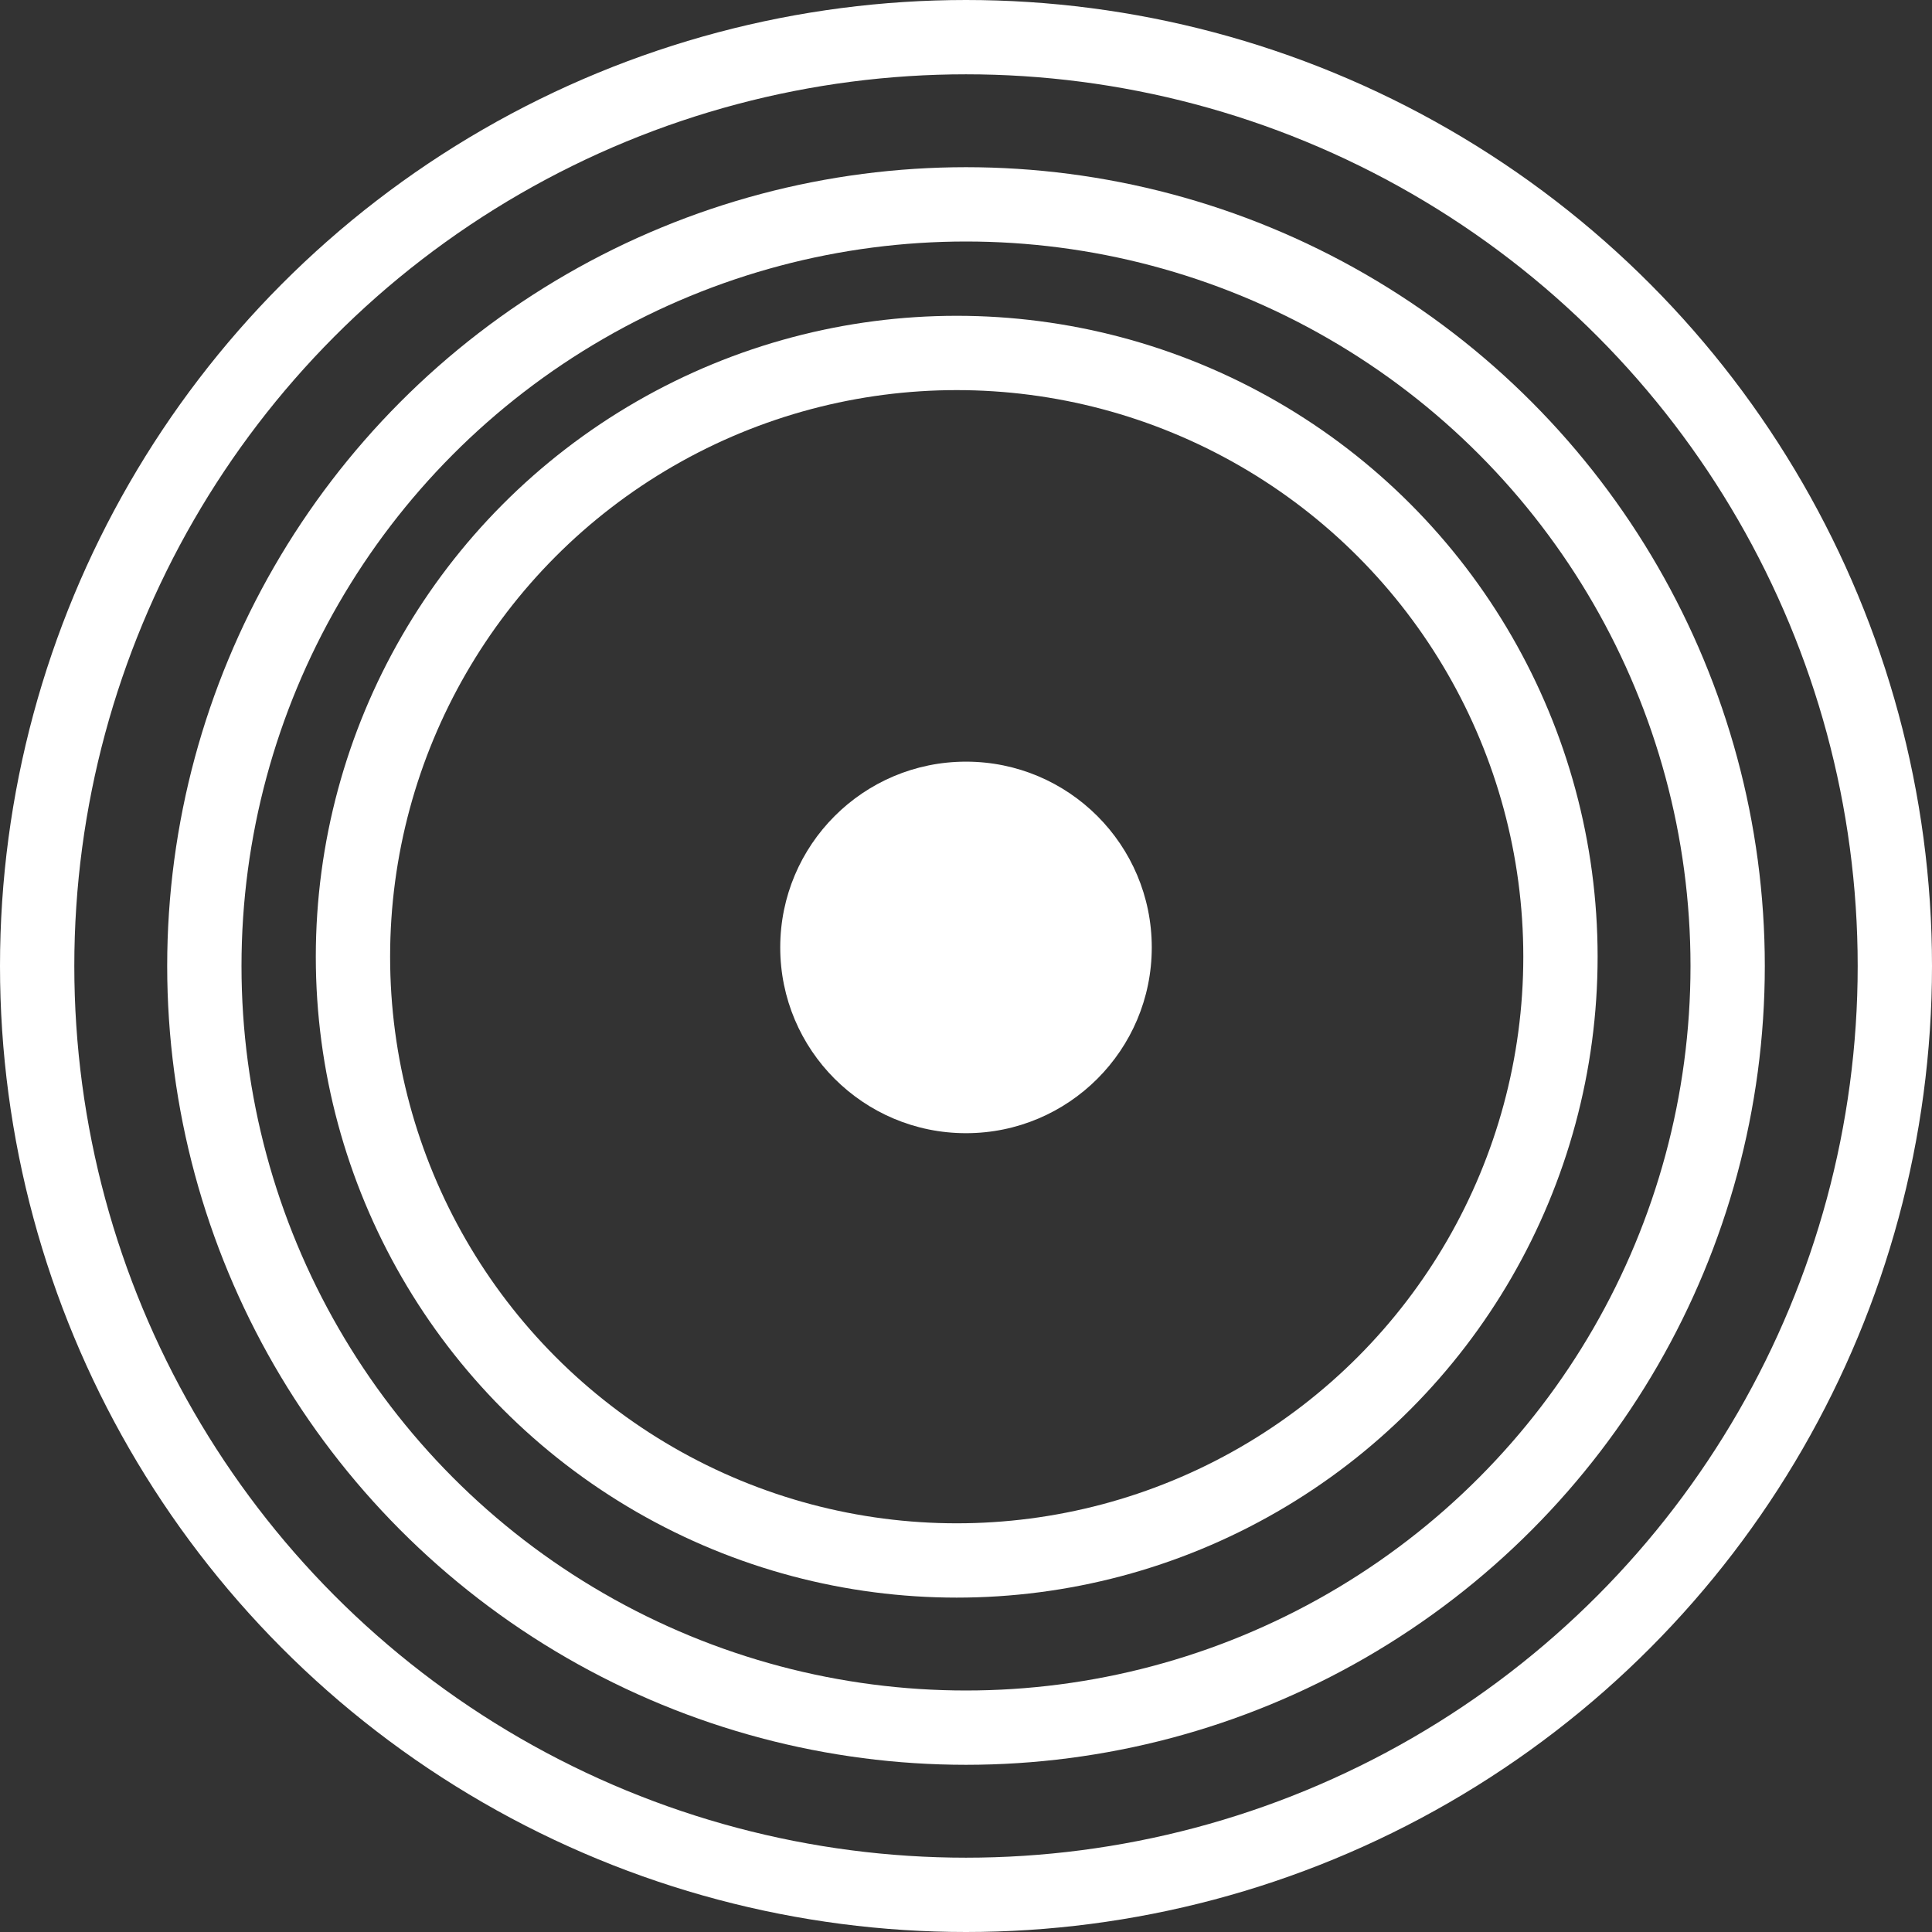
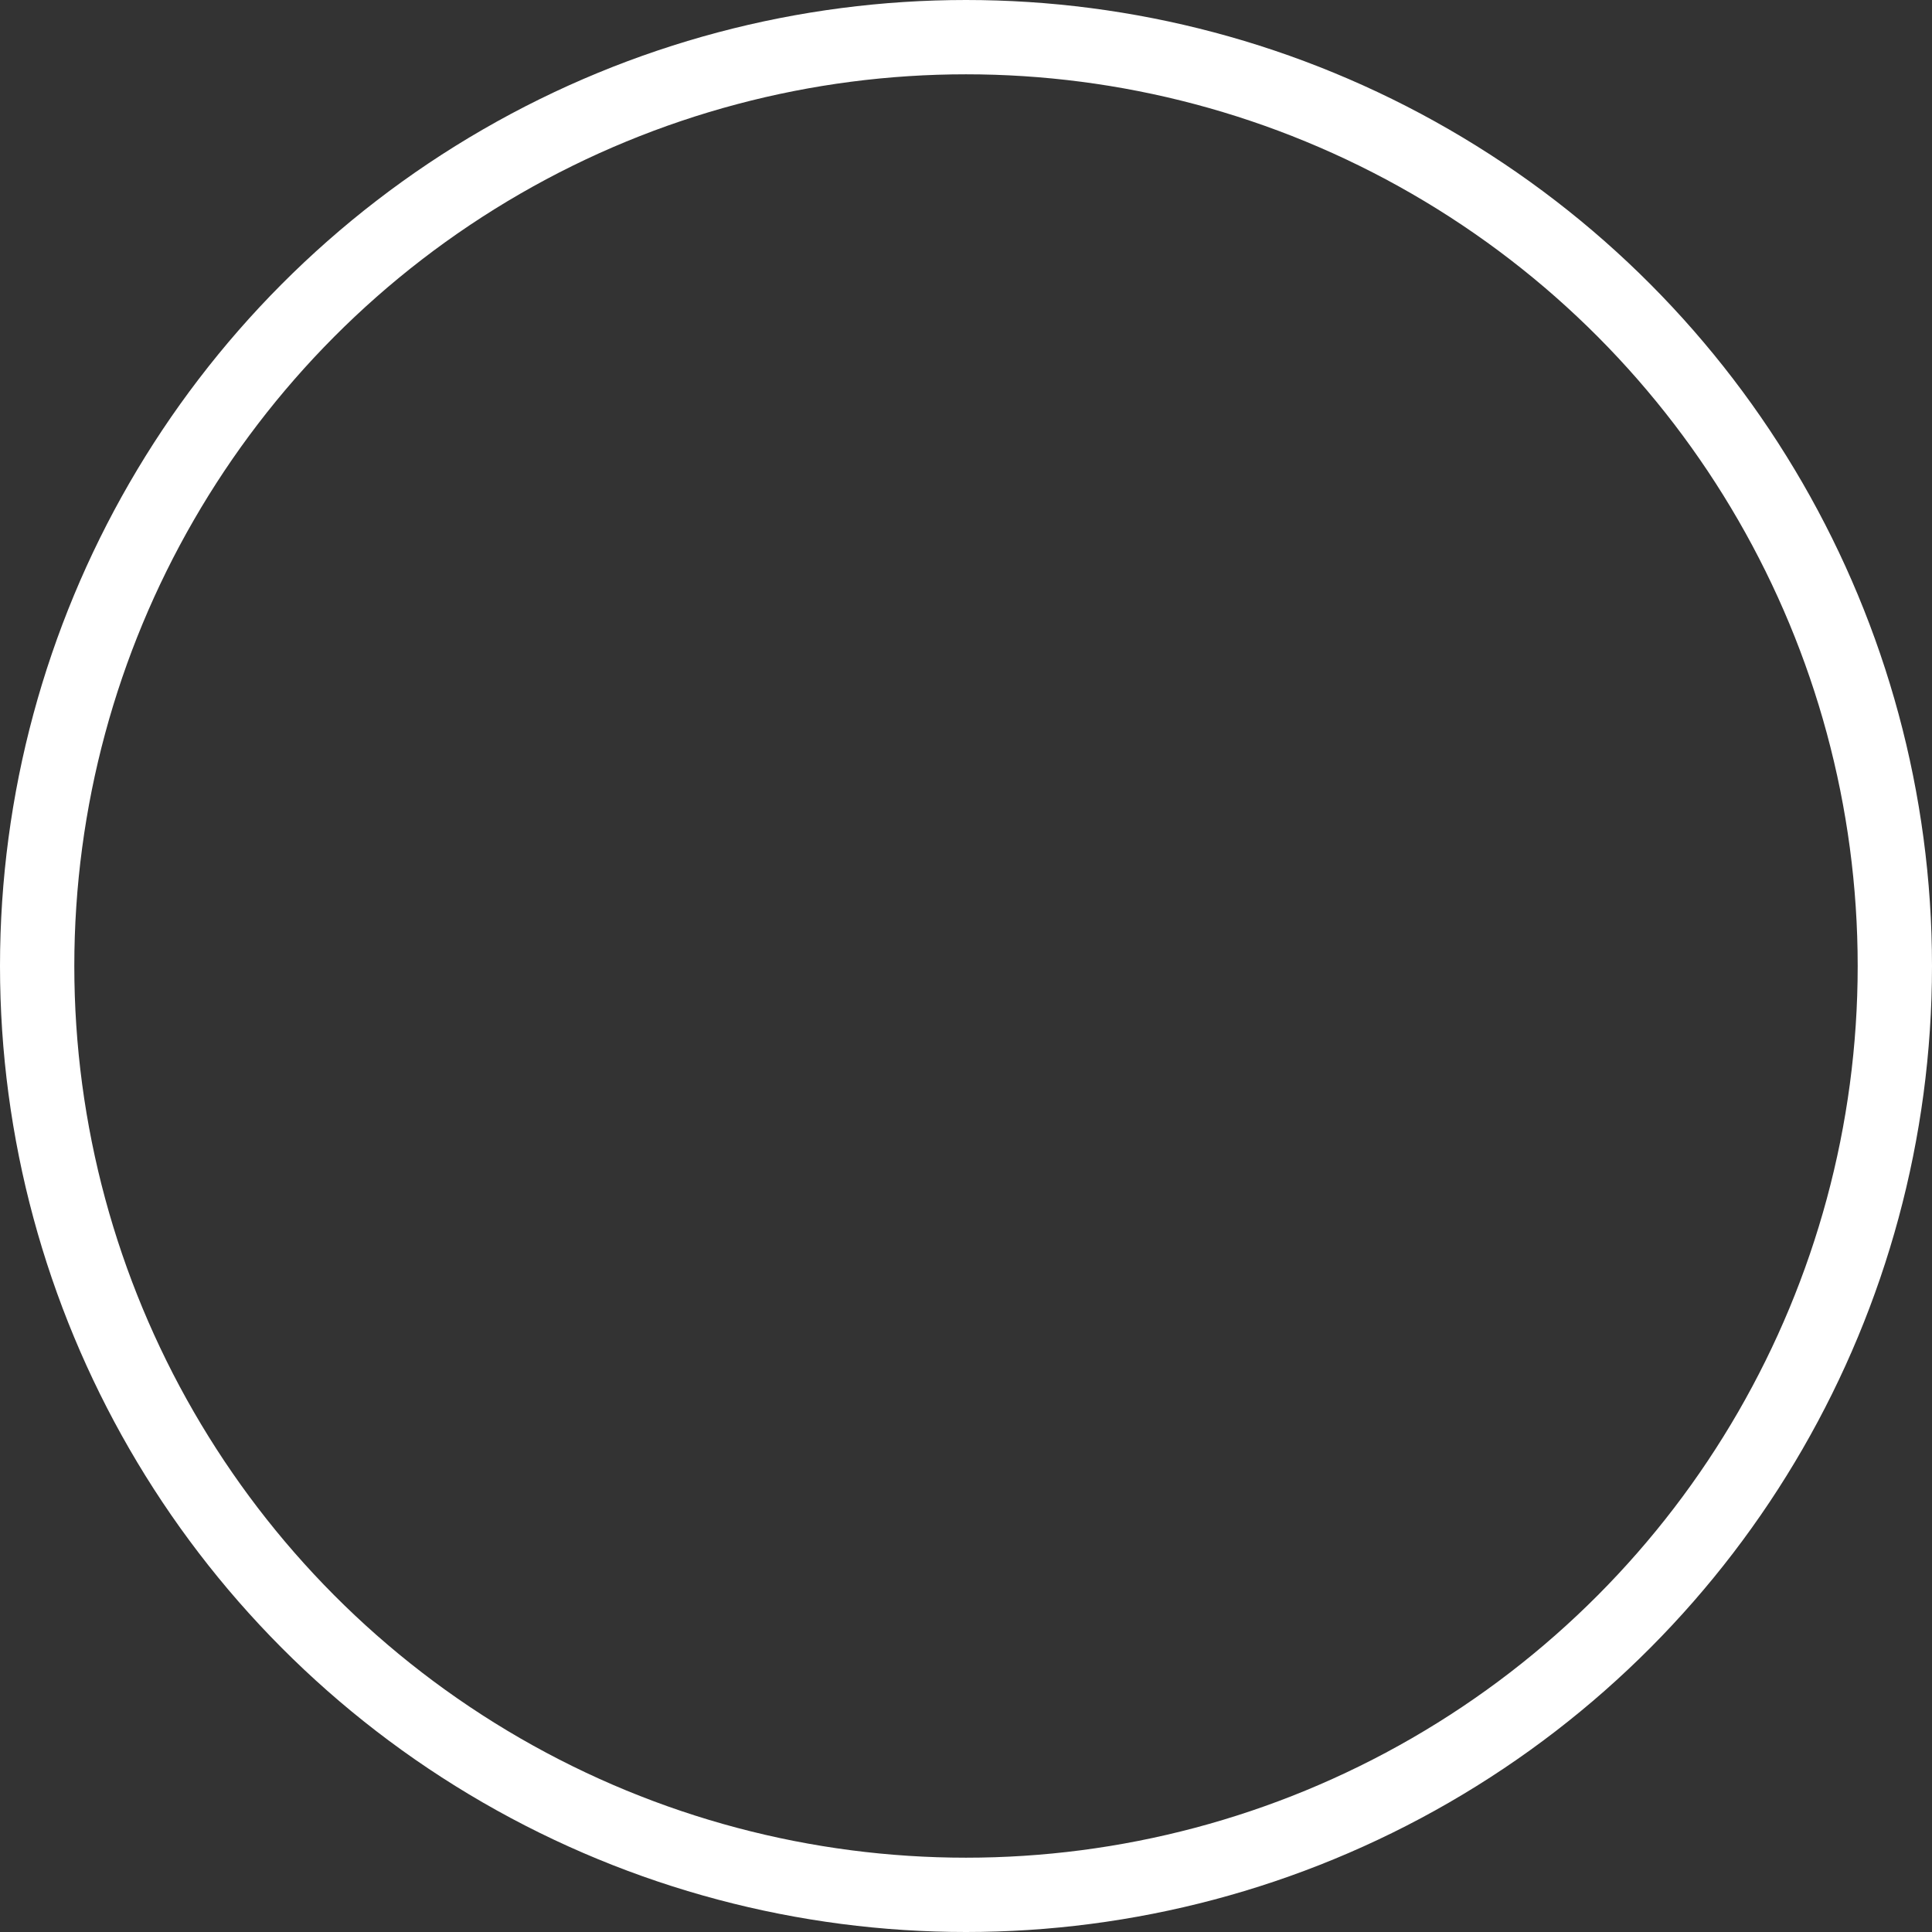
<svg xmlns="http://www.w3.org/2000/svg" width="104" height="104" viewBox="0 0 104 104" fill="none">
  <rect x="0" y="0" width="104" height="104" fill="#333333" stroke="none" />
  <circle cx="52" cy="52" r="50" stroke="white" stroke-width="4" />
-   <circle cx="52" cy="52" r="41" stroke="white" stroke-width="4" />
-   <circle cx="51.5" cy="51.5" r="32.5" stroke="white" stroke-width="4" />
-   <circle cx="52" cy="51" r="10" fill="white" />
</svg>